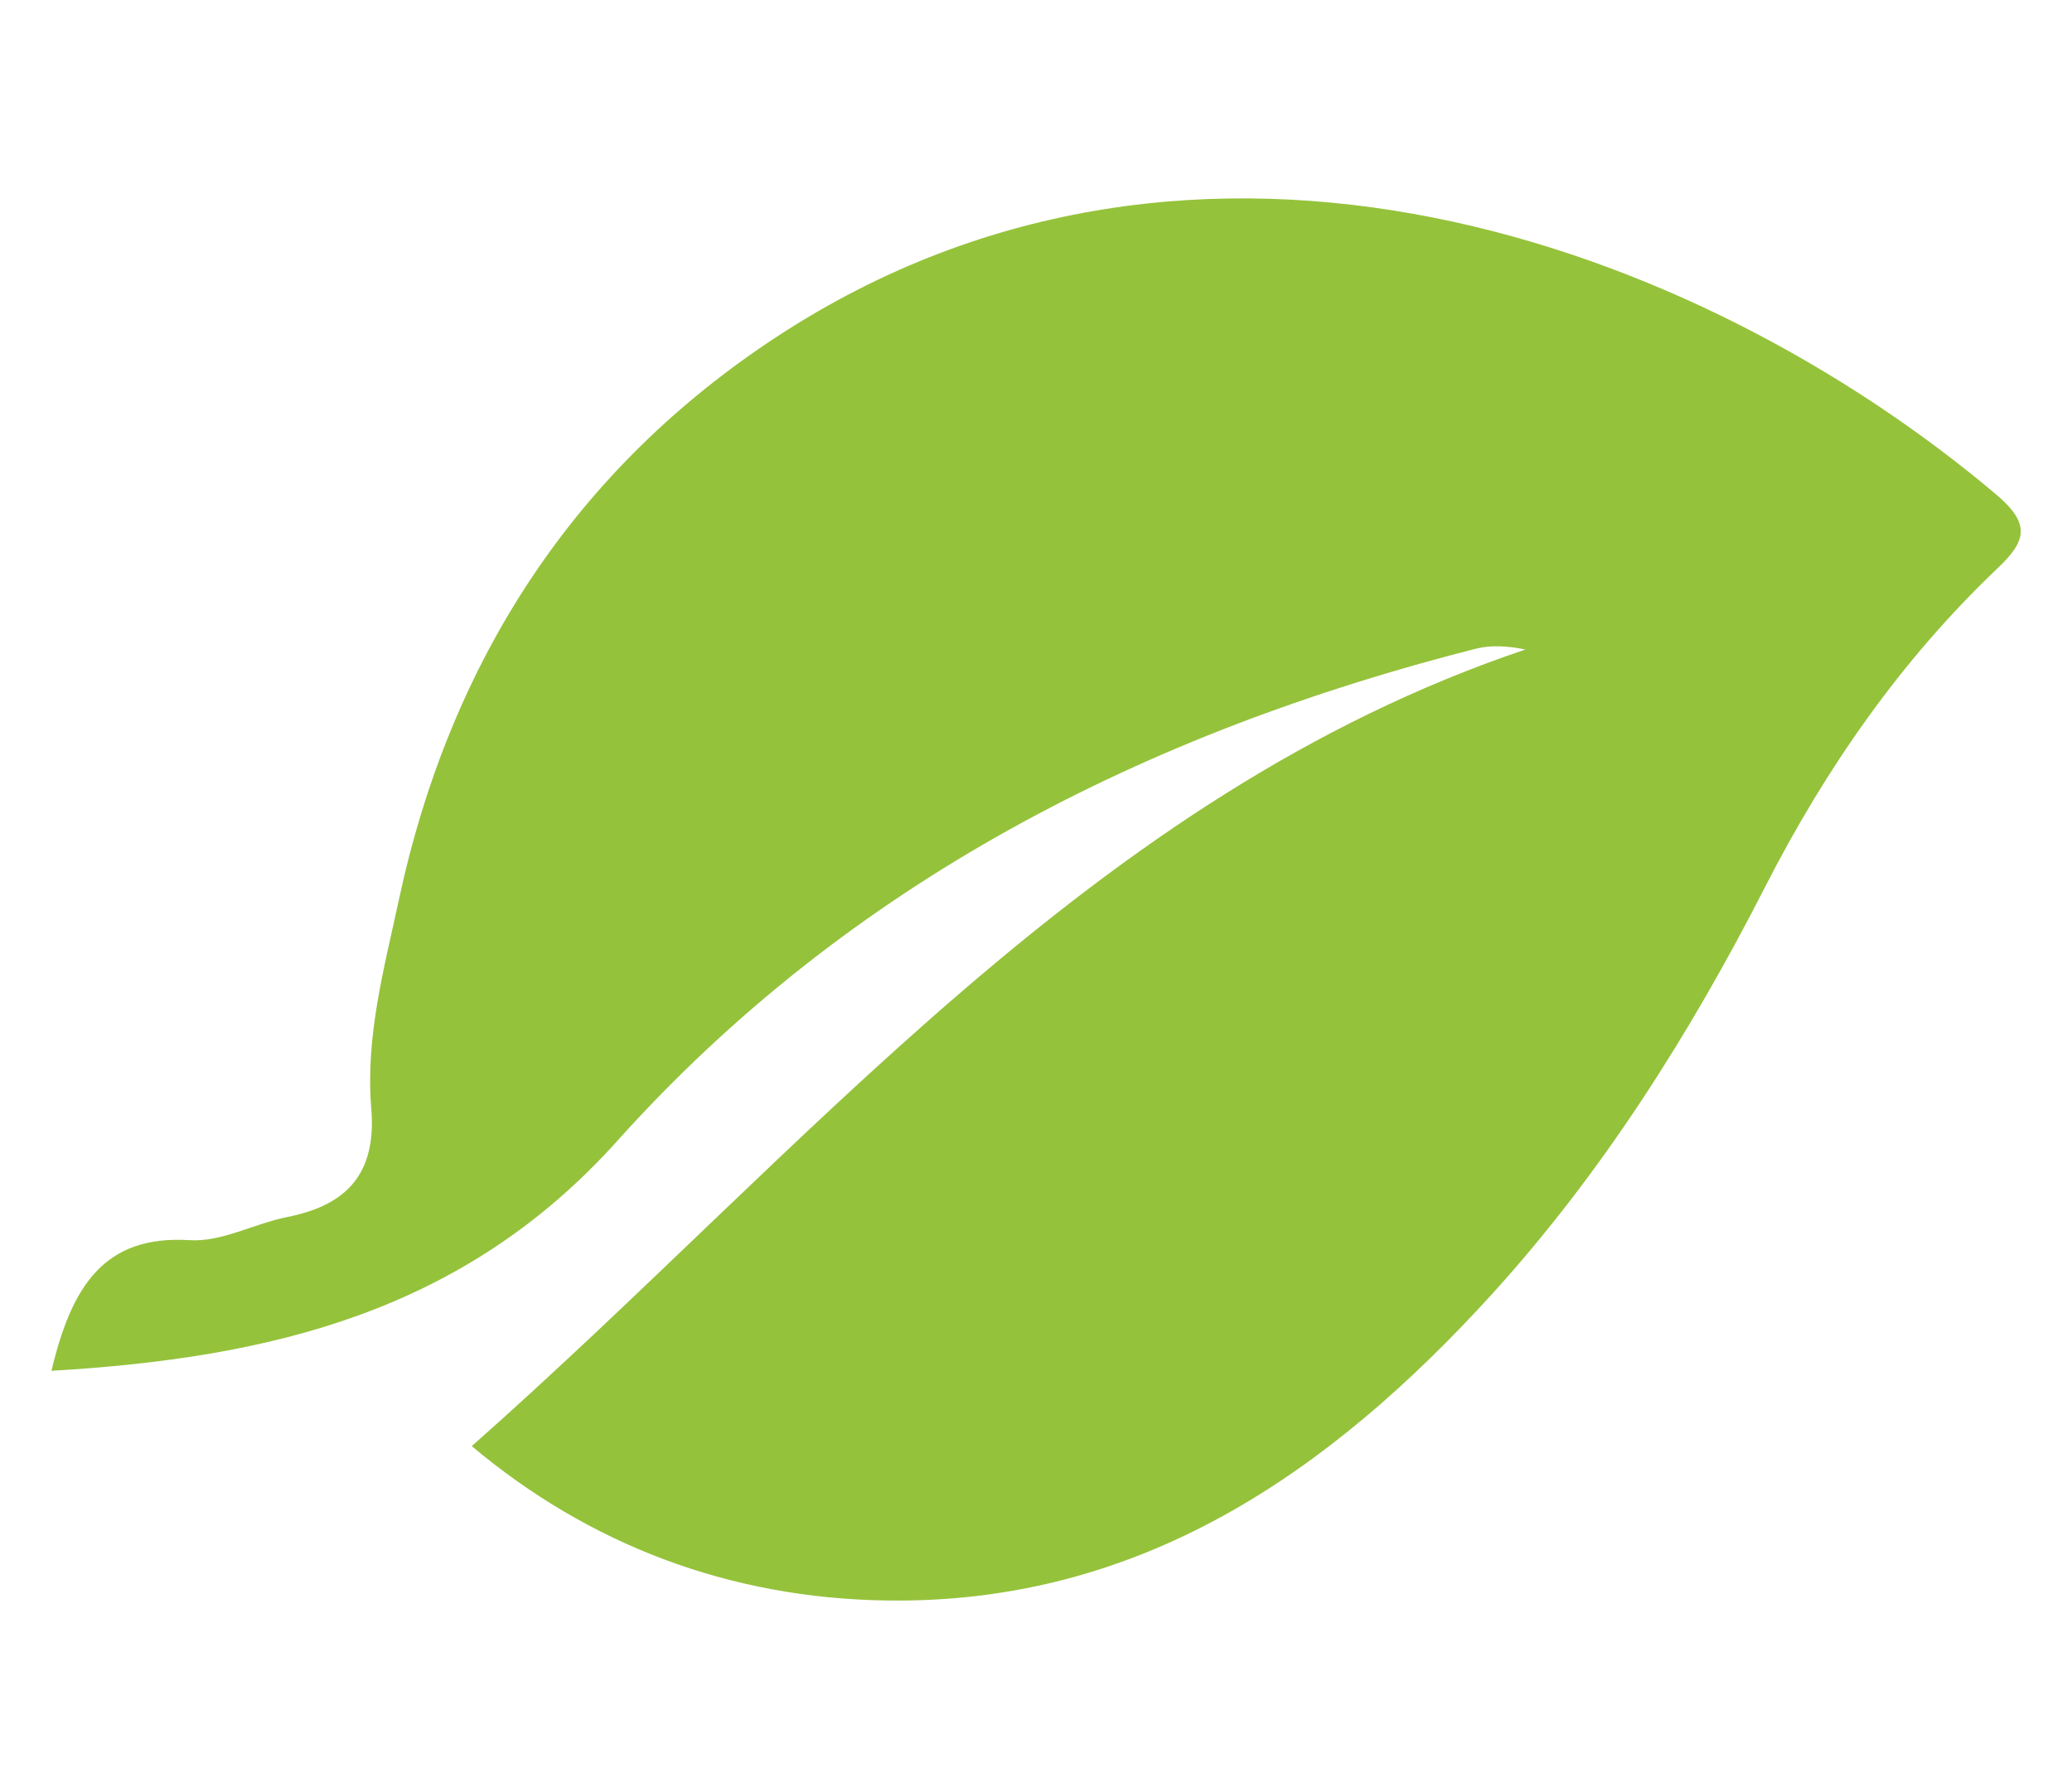
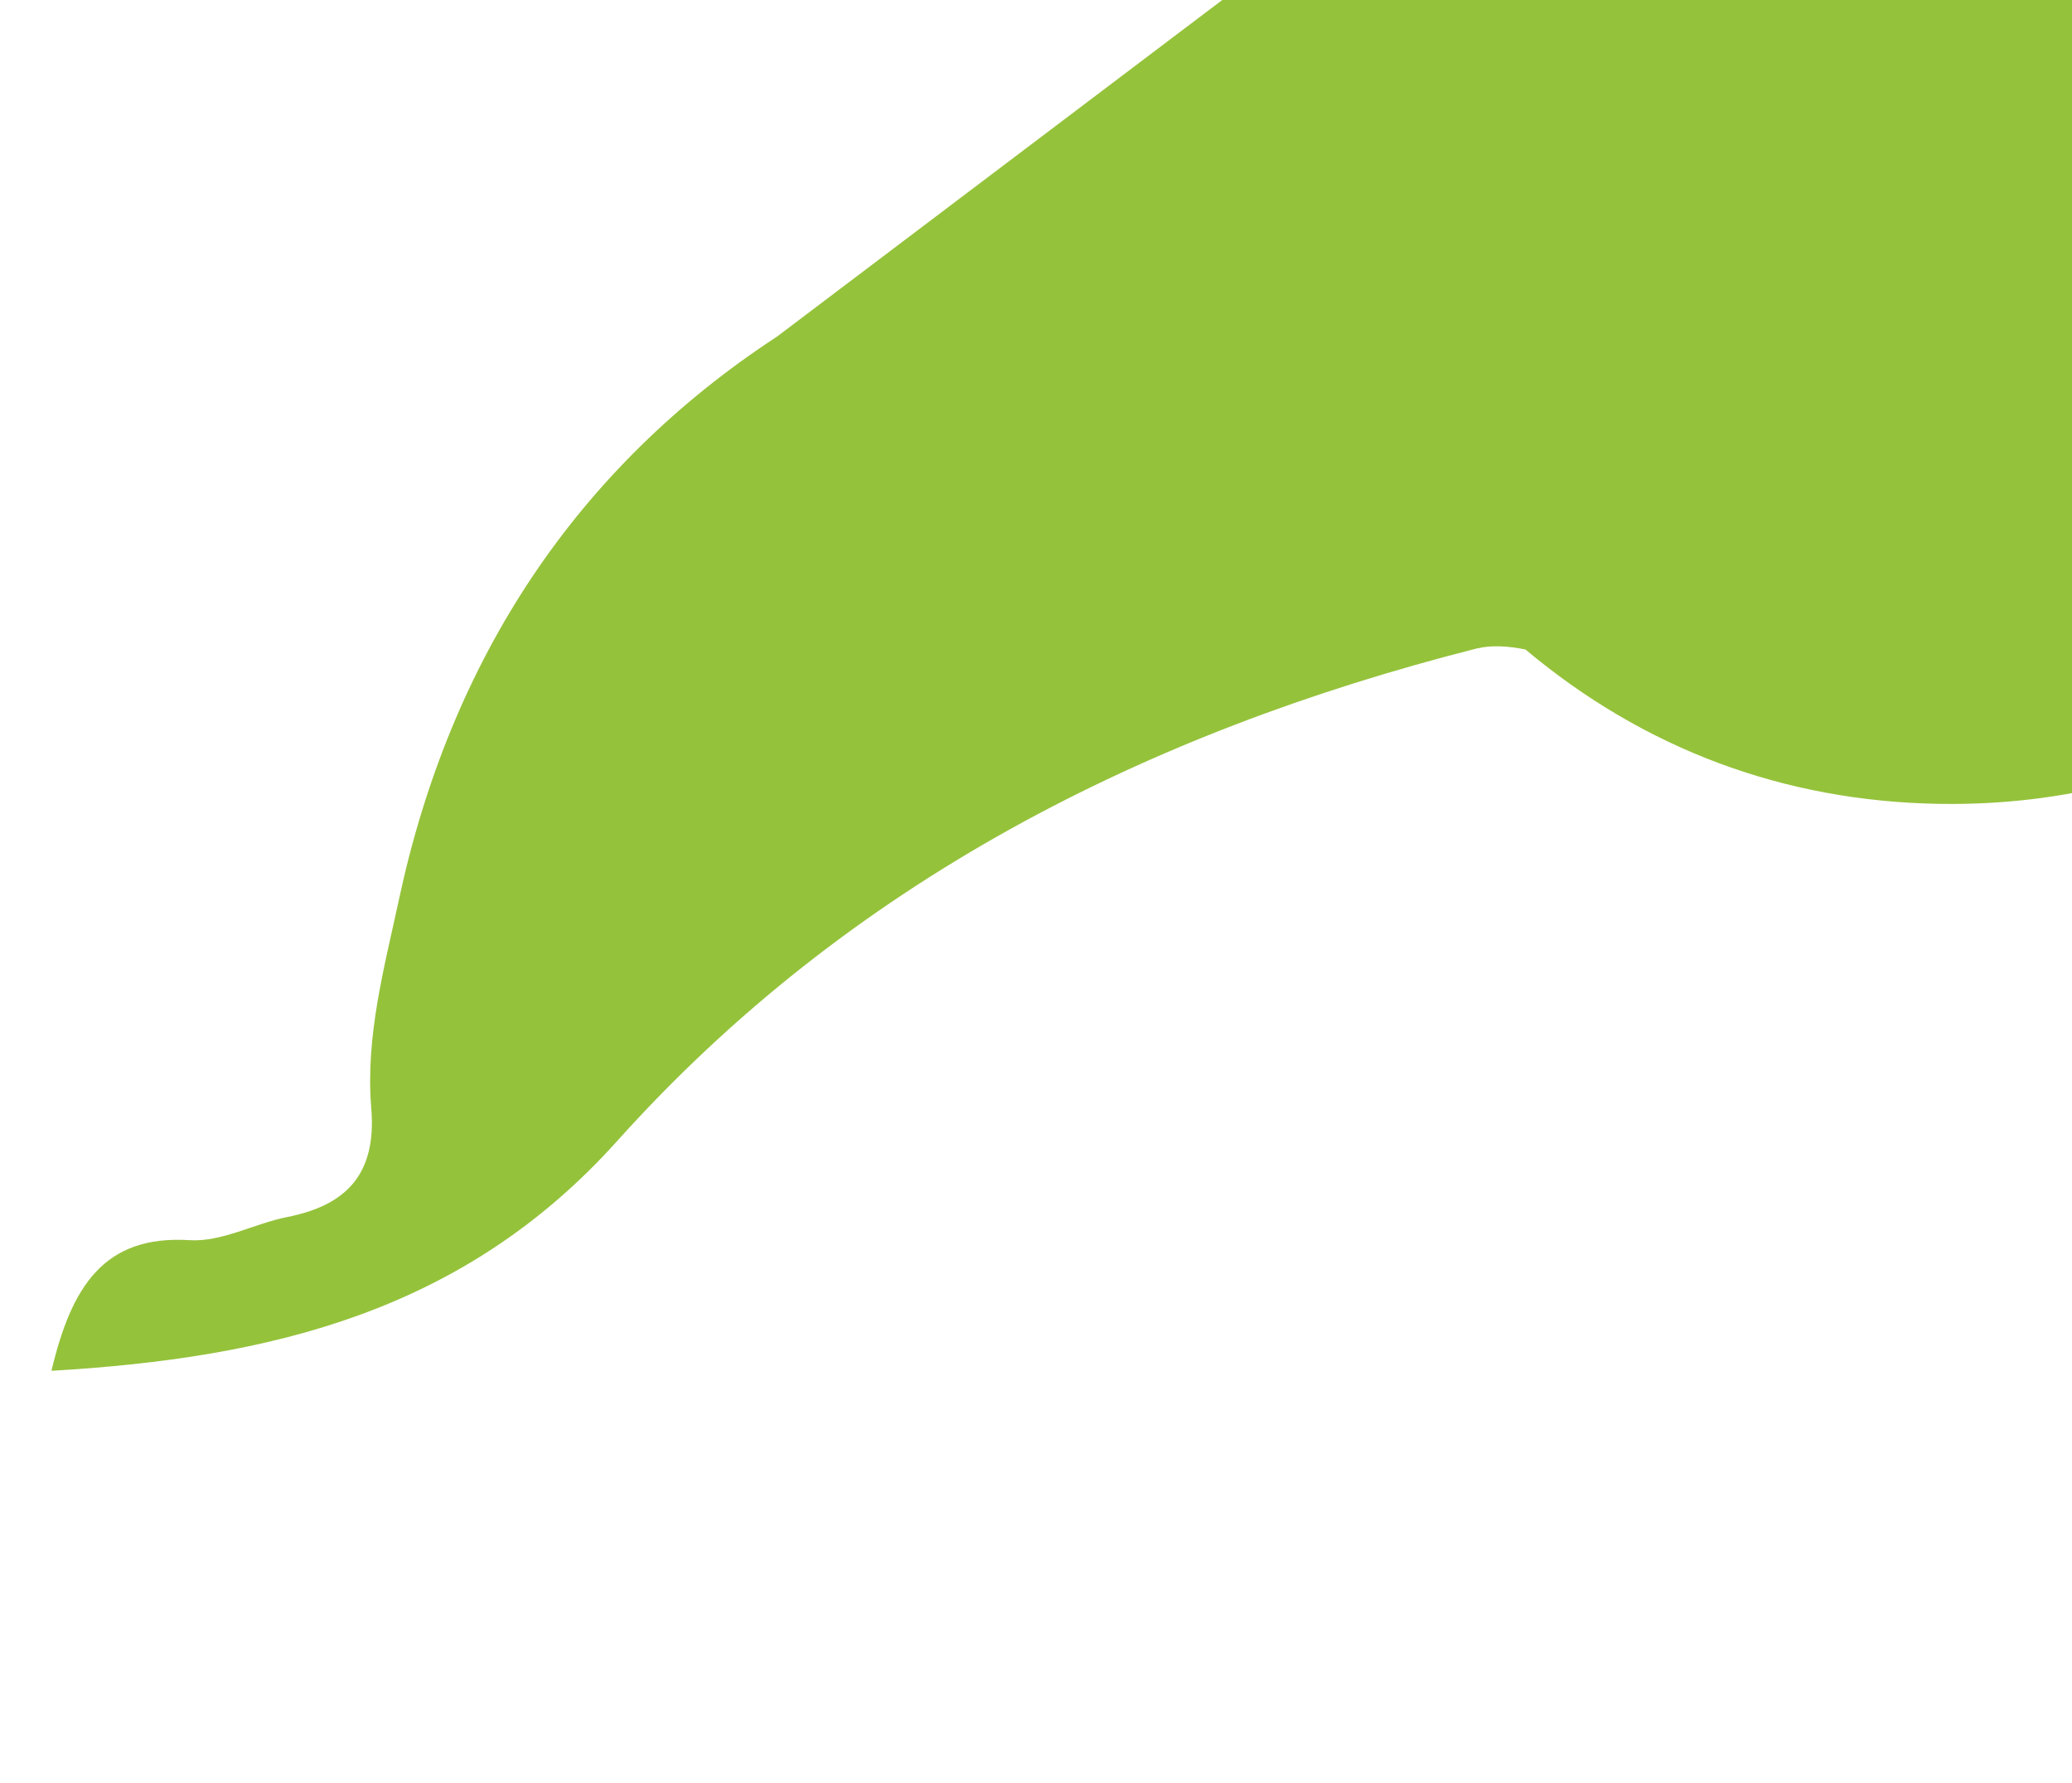
<svg xmlns="http://www.w3.org/2000/svg" width="43" height="37" fill="none">
-   <path d="M16.13 6.981C11.97 9.703 9.35 13.66 8.276 18.68c-.303 1.408-.693 2.83-.572 4.308.119 1.39-.532 2.026-1.747 2.266-.684.136-1.359.524-2.028.479-1.77-.108-2.446.96-2.861 2.711 4.553-.266 8.551-1.225 11.731-4.758 4.826-5.38 10.99-8.488 17.846-10.23.303-.071.629-.056 1.013.021C22.679 16.5 16.751 23.853 9.79 30.007c2.44 2.048 5.344 3.153 8.595 3.203 5.252.083 9.188-2.631 12.589-6.369 2.28-2.512 4.098-5.386 5.655-8.434 1.268-2.48 2.828-4.712 4.813-6.603.604-.569.718-.925-.016-1.544-6.195-5.228-16.544-9.003-25.296-3.279z" fill="#95C23B" />
+   <path d="M16.13 6.981C11.97 9.703 9.35 13.66 8.276 18.68c-.303 1.408-.693 2.83-.572 4.308.119 1.39-.532 2.026-1.747 2.266-.684.136-1.359.524-2.028.479-1.77-.108-2.446.96-2.861 2.711 4.553-.266 8.551-1.225 11.731-4.758 4.826-5.38 10.99-8.488 17.846-10.23.303-.071.629-.056 1.013.021c2.44 2.048 5.344 3.153 8.595 3.203 5.252.083 9.188-2.631 12.589-6.369 2.28-2.512 4.098-5.386 5.655-8.434 1.268-2.48 2.828-4.712 4.813-6.603.604-.569.718-.925-.016-1.544-6.195-5.228-16.544-9.003-25.296-3.279z" fill="#95C23B" />
</svg>